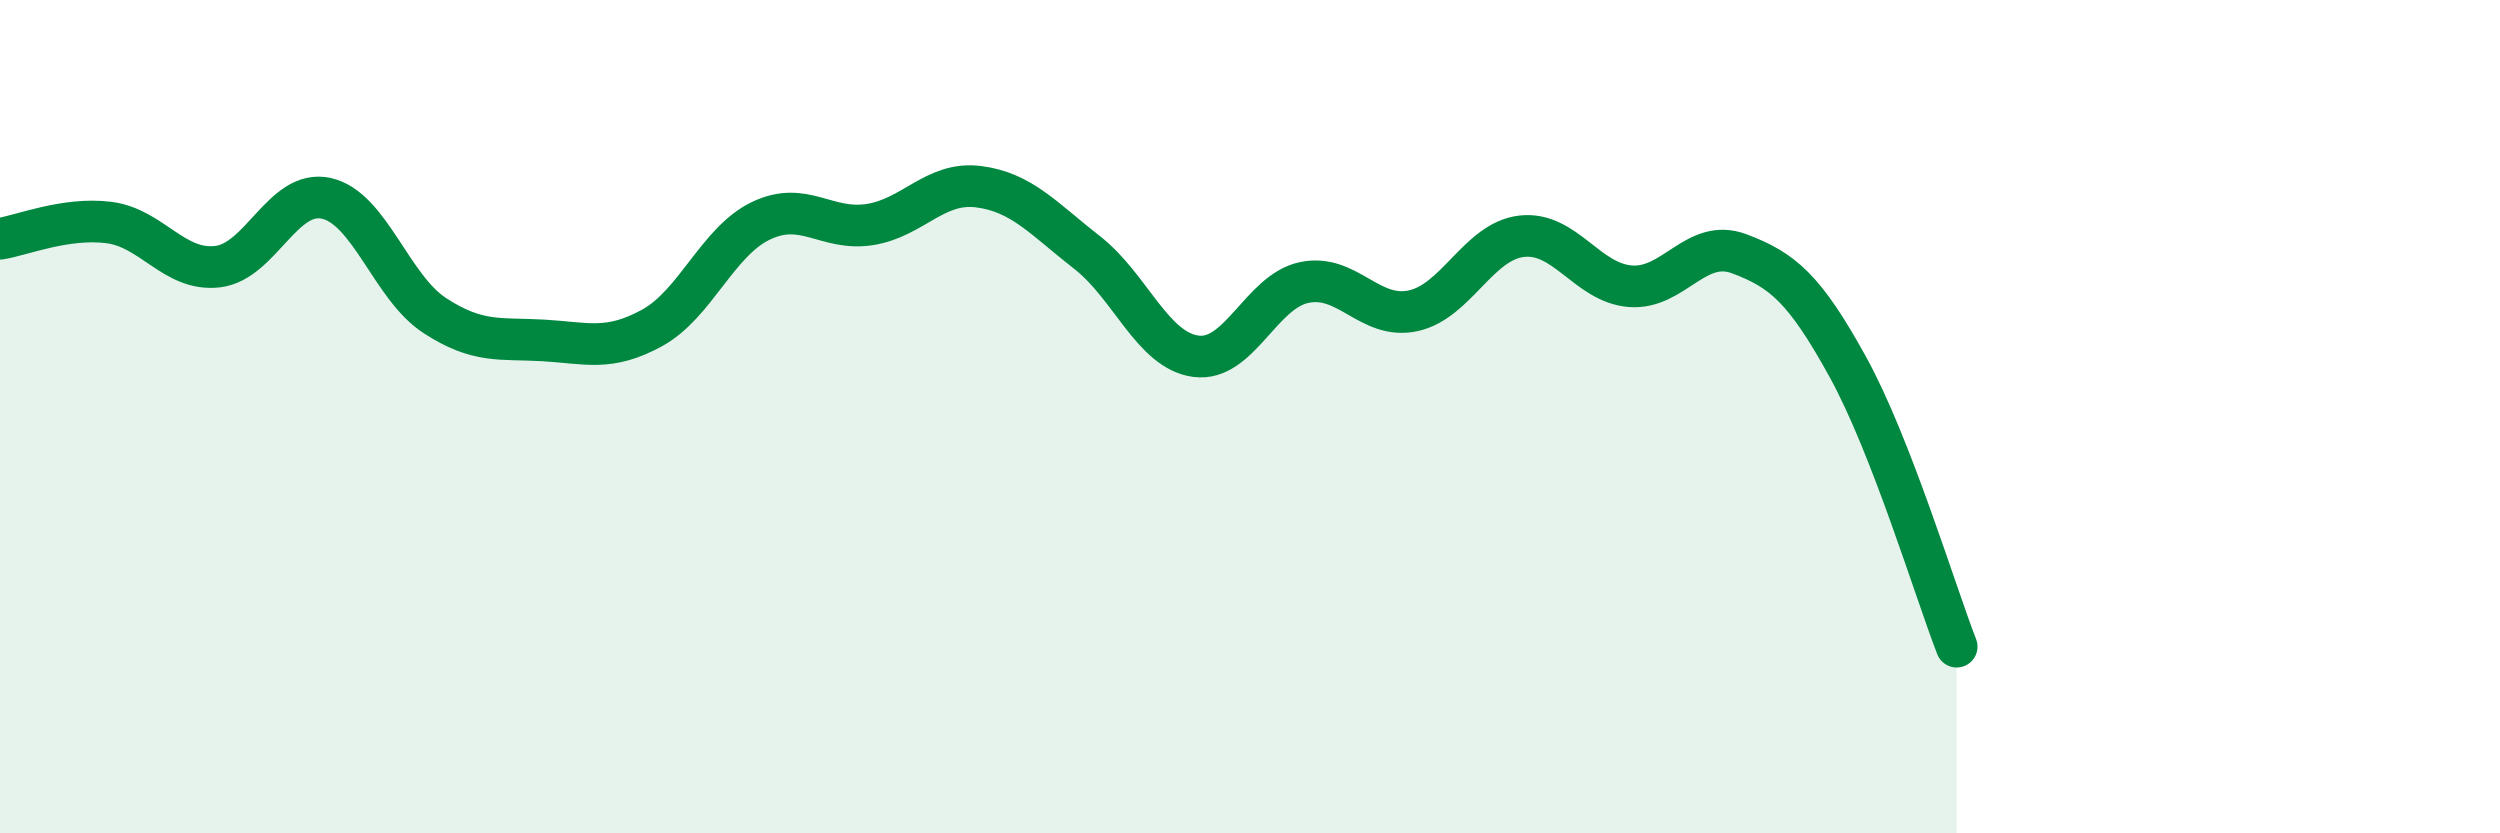
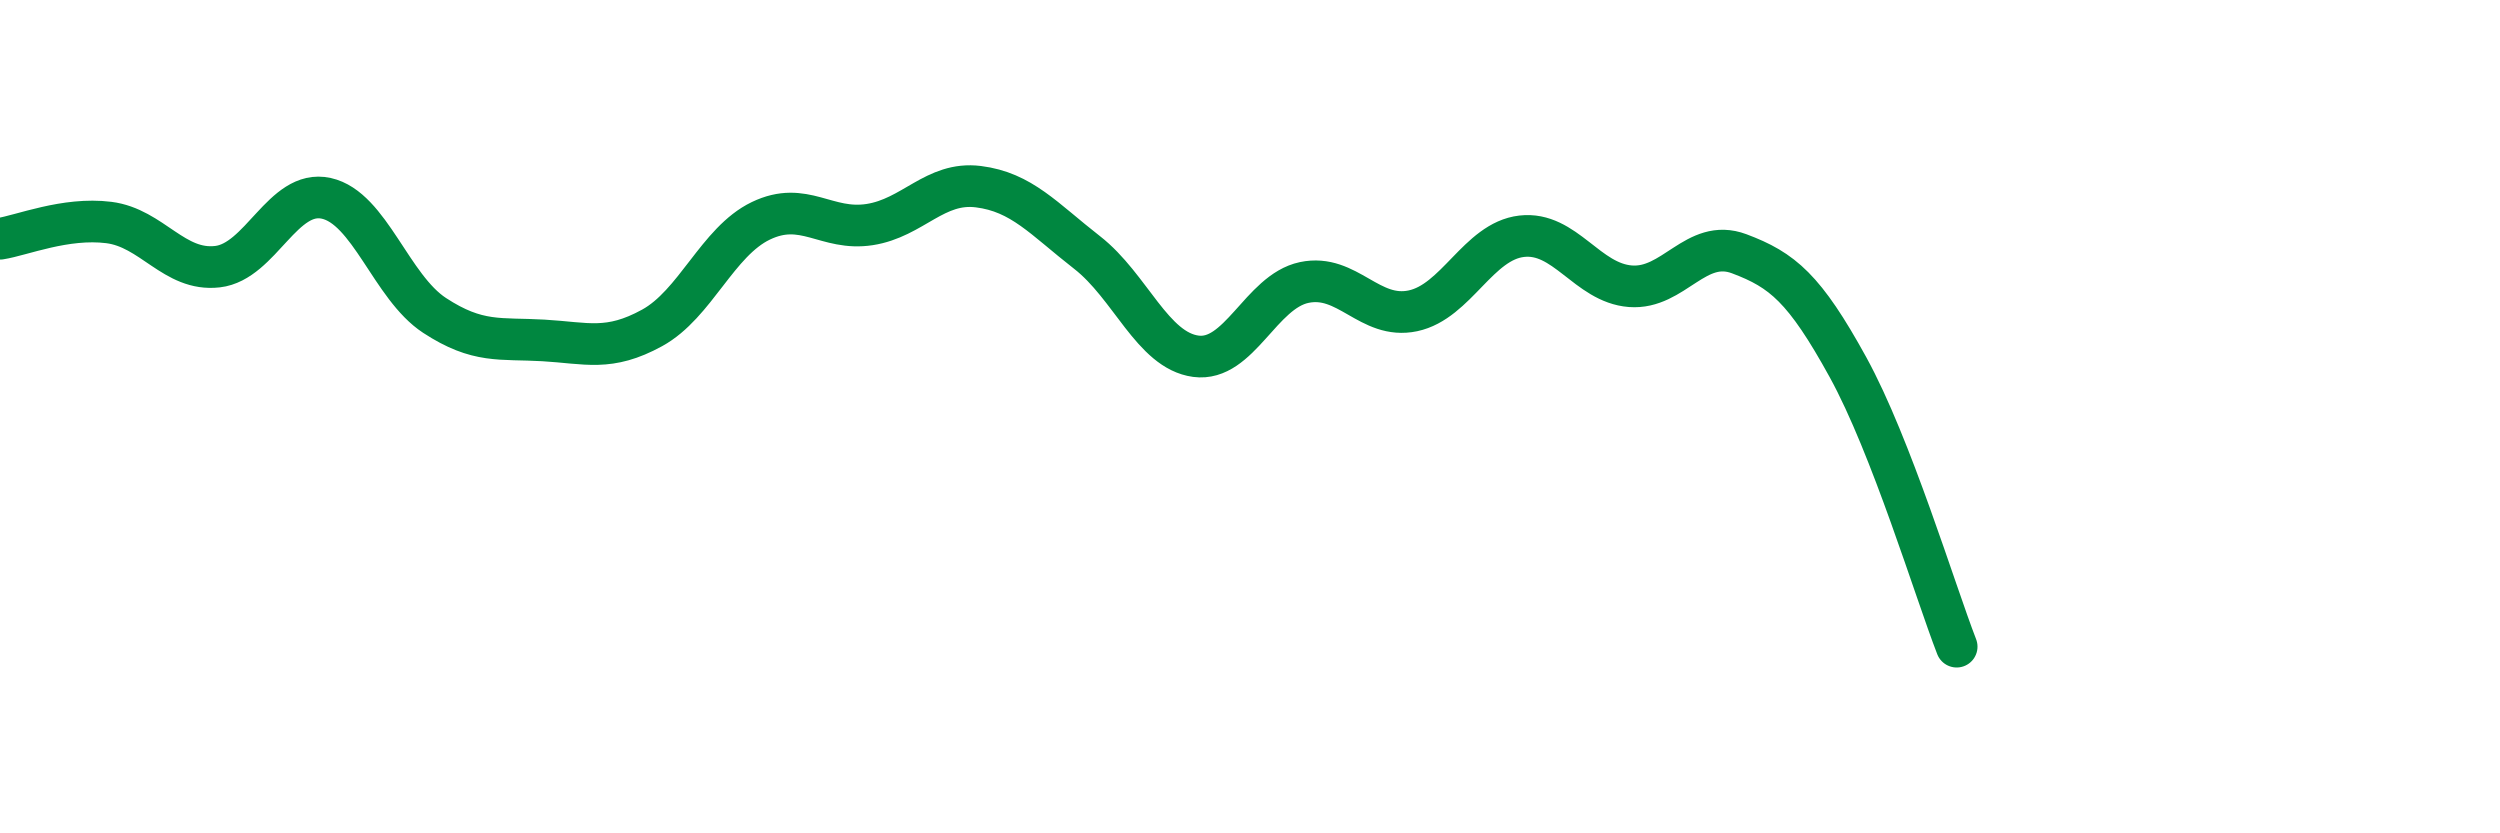
<svg xmlns="http://www.w3.org/2000/svg" width="60" height="20" viewBox="0 0 60 20">
-   <path d="M 0,5.73 C 0.52,5.65 1.57,5.21 2.61,5.34 C 3.65,5.47 4.18,6.52 5.22,6.4 C 6.26,6.28 6.79,4.53 7.83,4.76 C 8.87,4.99 9.39,6.89 10.43,7.57 C 11.47,8.25 12,8.11 13.04,8.17 C 14.08,8.23 14.61,8.44 15.65,7.87 C 16.69,7.3 17.22,5.8 18.26,5.3 C 19.3,4.8 19.83,5.55 20.87,5.39 C 21.91,5.23 22.44,4.35 23.48,4.48 C 24.52,4.61 25.05,5.25 26.09,6.06 C 27.13,6.87 27.66,8.41 28.7,8.55 C 29.74,8.69 30.26,7 31.3,6.78 C 32.34,6.56 32.87,7.68 33.91,7.46 C 34.95,7.24 35.48,5.79 36.52,5.67 C 37.56,5.55 38.09,6.79 39.13,6.87 C 40.17,6.95 40.7,5.7 41.74,6.09 C 42.78,6.48 43.31,6.92 44.35,8.81 C 45.39,10.7 46.44,14.18 46.96,15.52L46.96 20L0 20Z" fill="#008740" opacity="0.1" stroke-linecap="round" stroke-linejoin="round" />
  <path d="M 0,5.73 C 0.52,5.65 1.57,5.21 2.61,5.34 C 3.65,5.47 4.18,6.52 5.22,6.4 C 6.26,6.28 6.79,4.53 7.83,4.76 C 8.87,4.99 9.39,6.89 10.43,7.57 C 11.47,8.25 12,8.11 13.04,8.17 C 14.08,8.23 14.61,8.44 15.65,7.87 C 16.69,7.3 17.22,5.8 18.26,5.3 C 19.3,4.8 19.83,5.55 20.87,5.39 C 21.91,5.23 22.44,4.35 23.48,4.48 C 24.52,4.61 25.05,5.25 26.09,6.06 C 27.13,6.87 27.66,8.41 28.7,8.55 C 29.74,8.69 30.26,7 31.3,6.78 C 32.34,6.56 32.87,7.68 33.91,7.46 C 34.95,7.24 35.48,5.79 36.52,5.67 C 37.56,5.55 38.09,6.79 39.13,6.87 C 40.17,6.95 40.7,5.7 41.74,6.09 C 42.78,6.48 43.31,6.92 44.35,8.81 C 45.39,10.7 46.44,14.18 46.96,15.52" stroke="#008740" stroke-width="1" fill="none" stroke-linecap="round" stroke-linejoin="round" />
</svg>